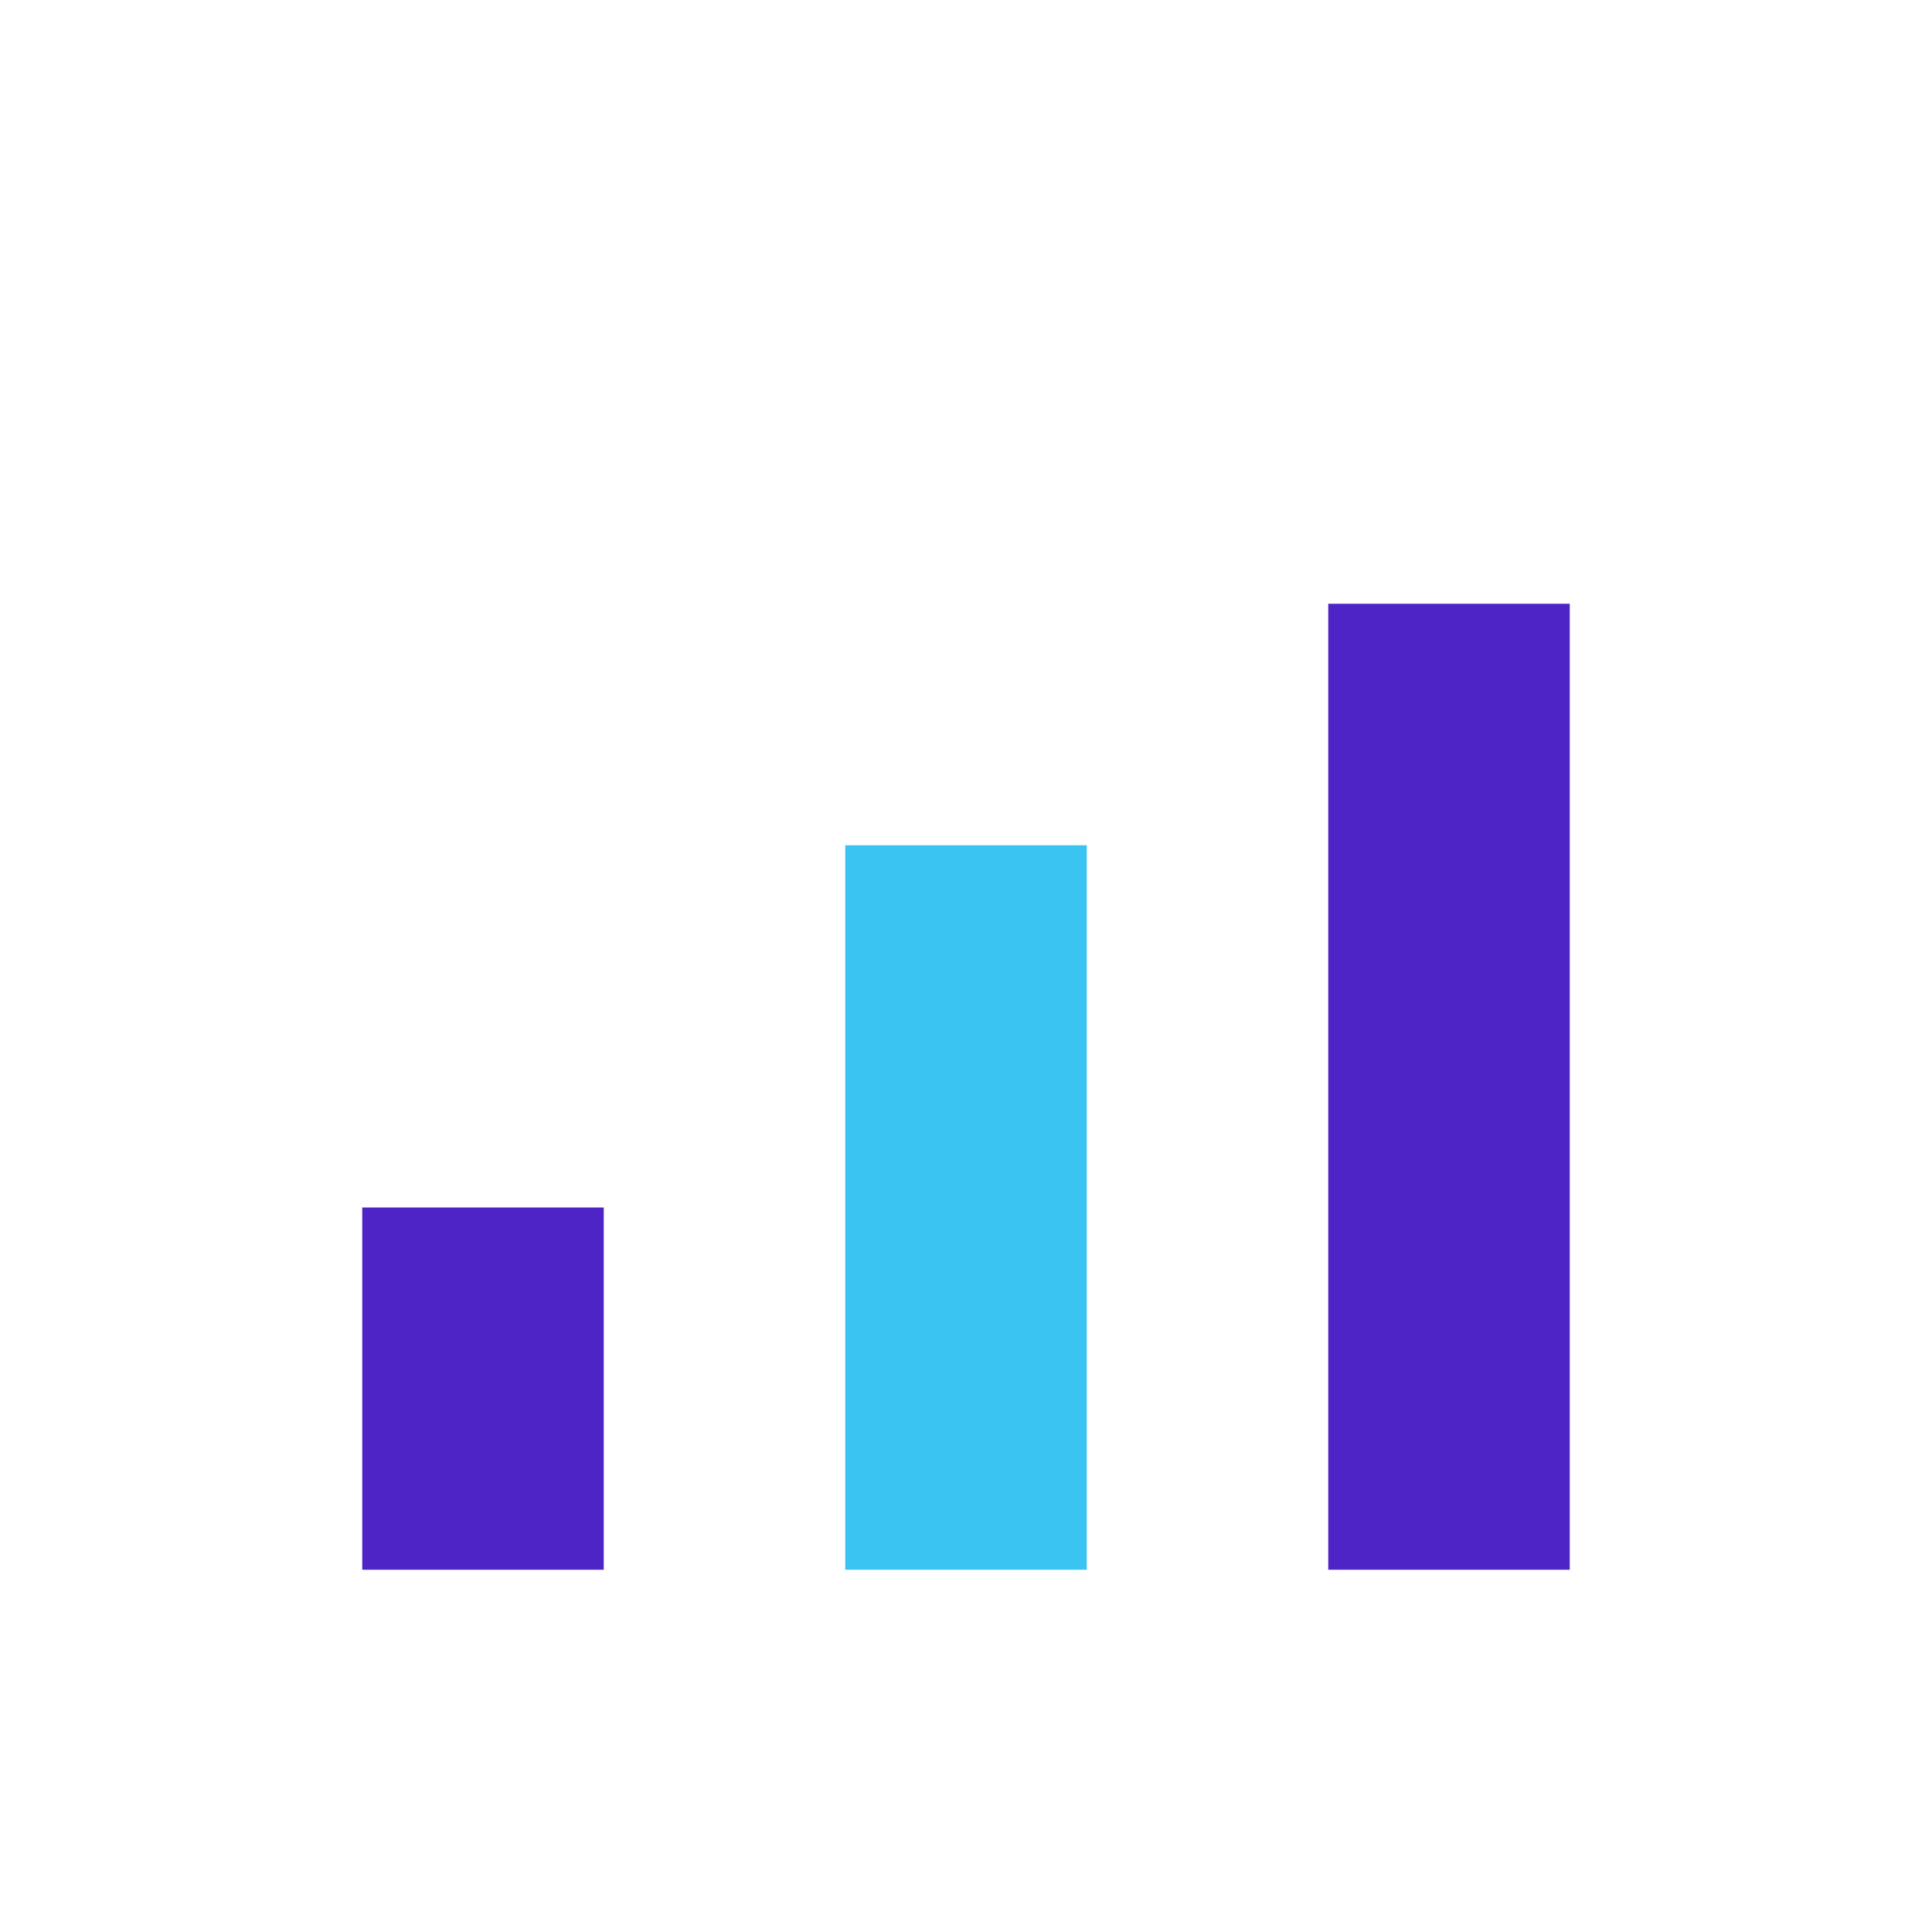
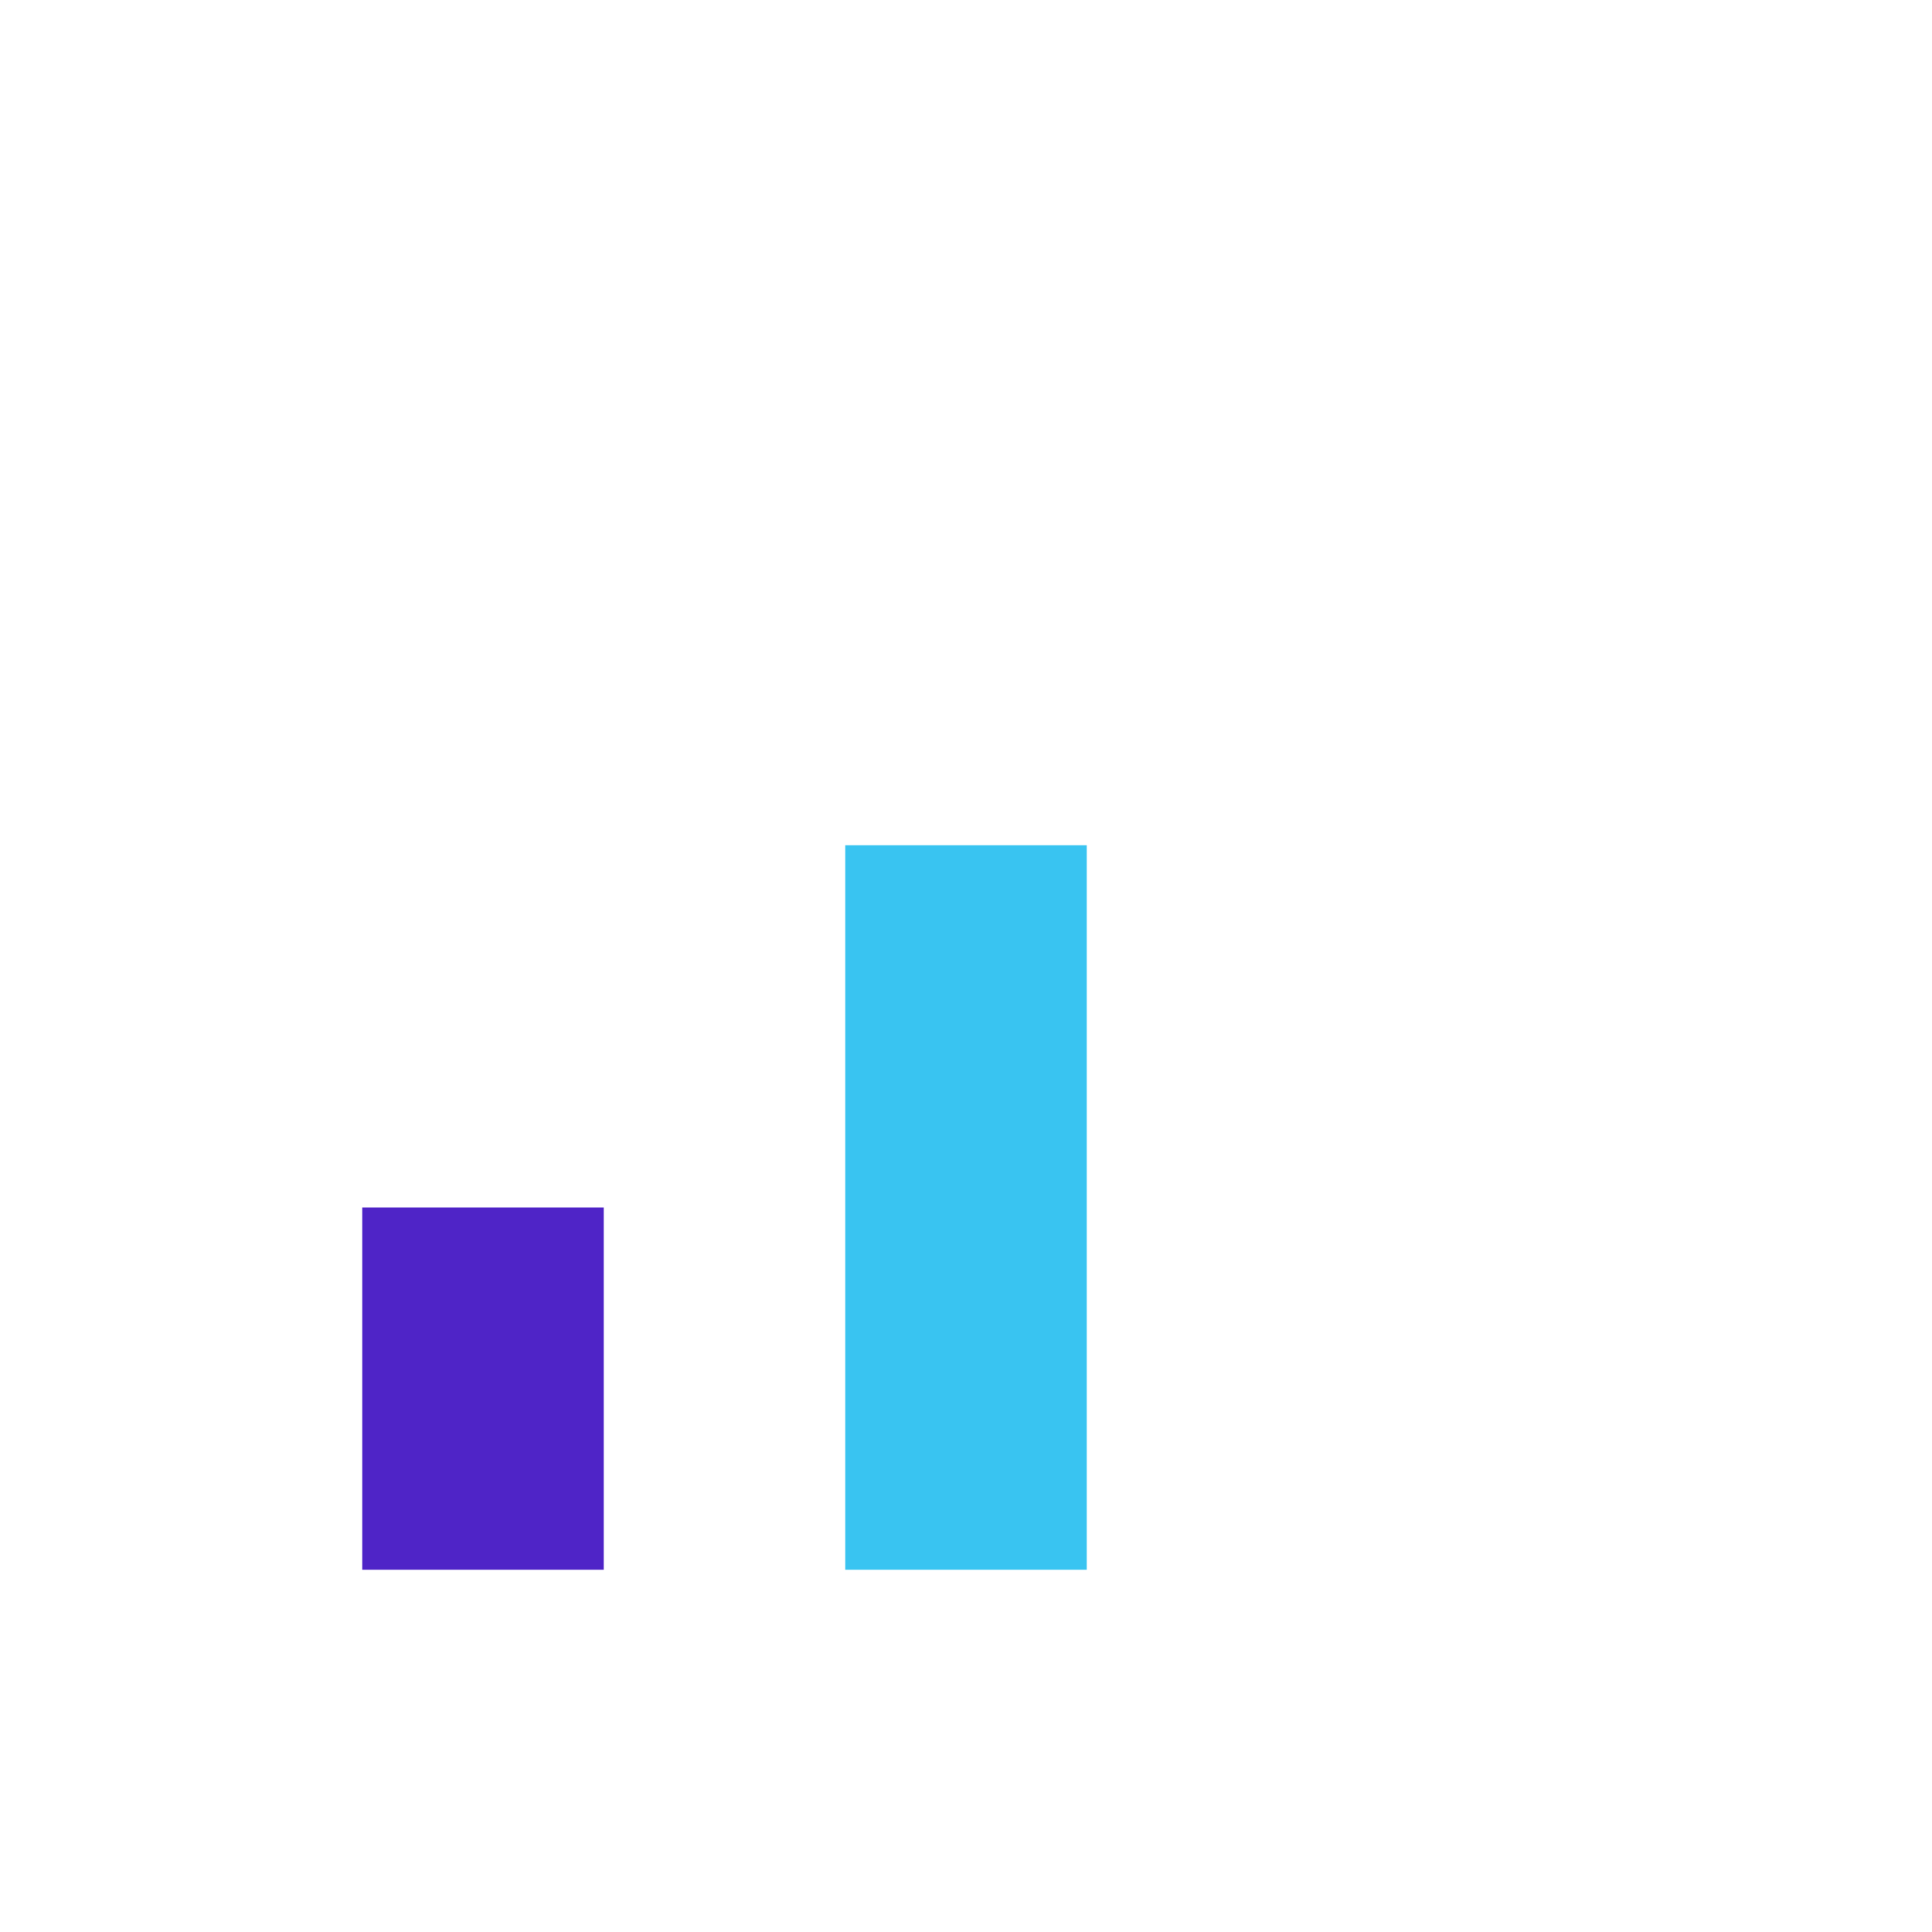
<svg xmlns="http://www.w3.org/2000/svg" width="32" height="32" viewBox="0 0 32 32">
  <rect x="6" y="20" width="4" height="6" fill="#4F24C7" />
  <rect x="14" y="14" width="4" height="12" fill="#39C4F1" />
-   <rect x="22" y="10" width="4" height="16" fill="#4F24C7" />
</svg>